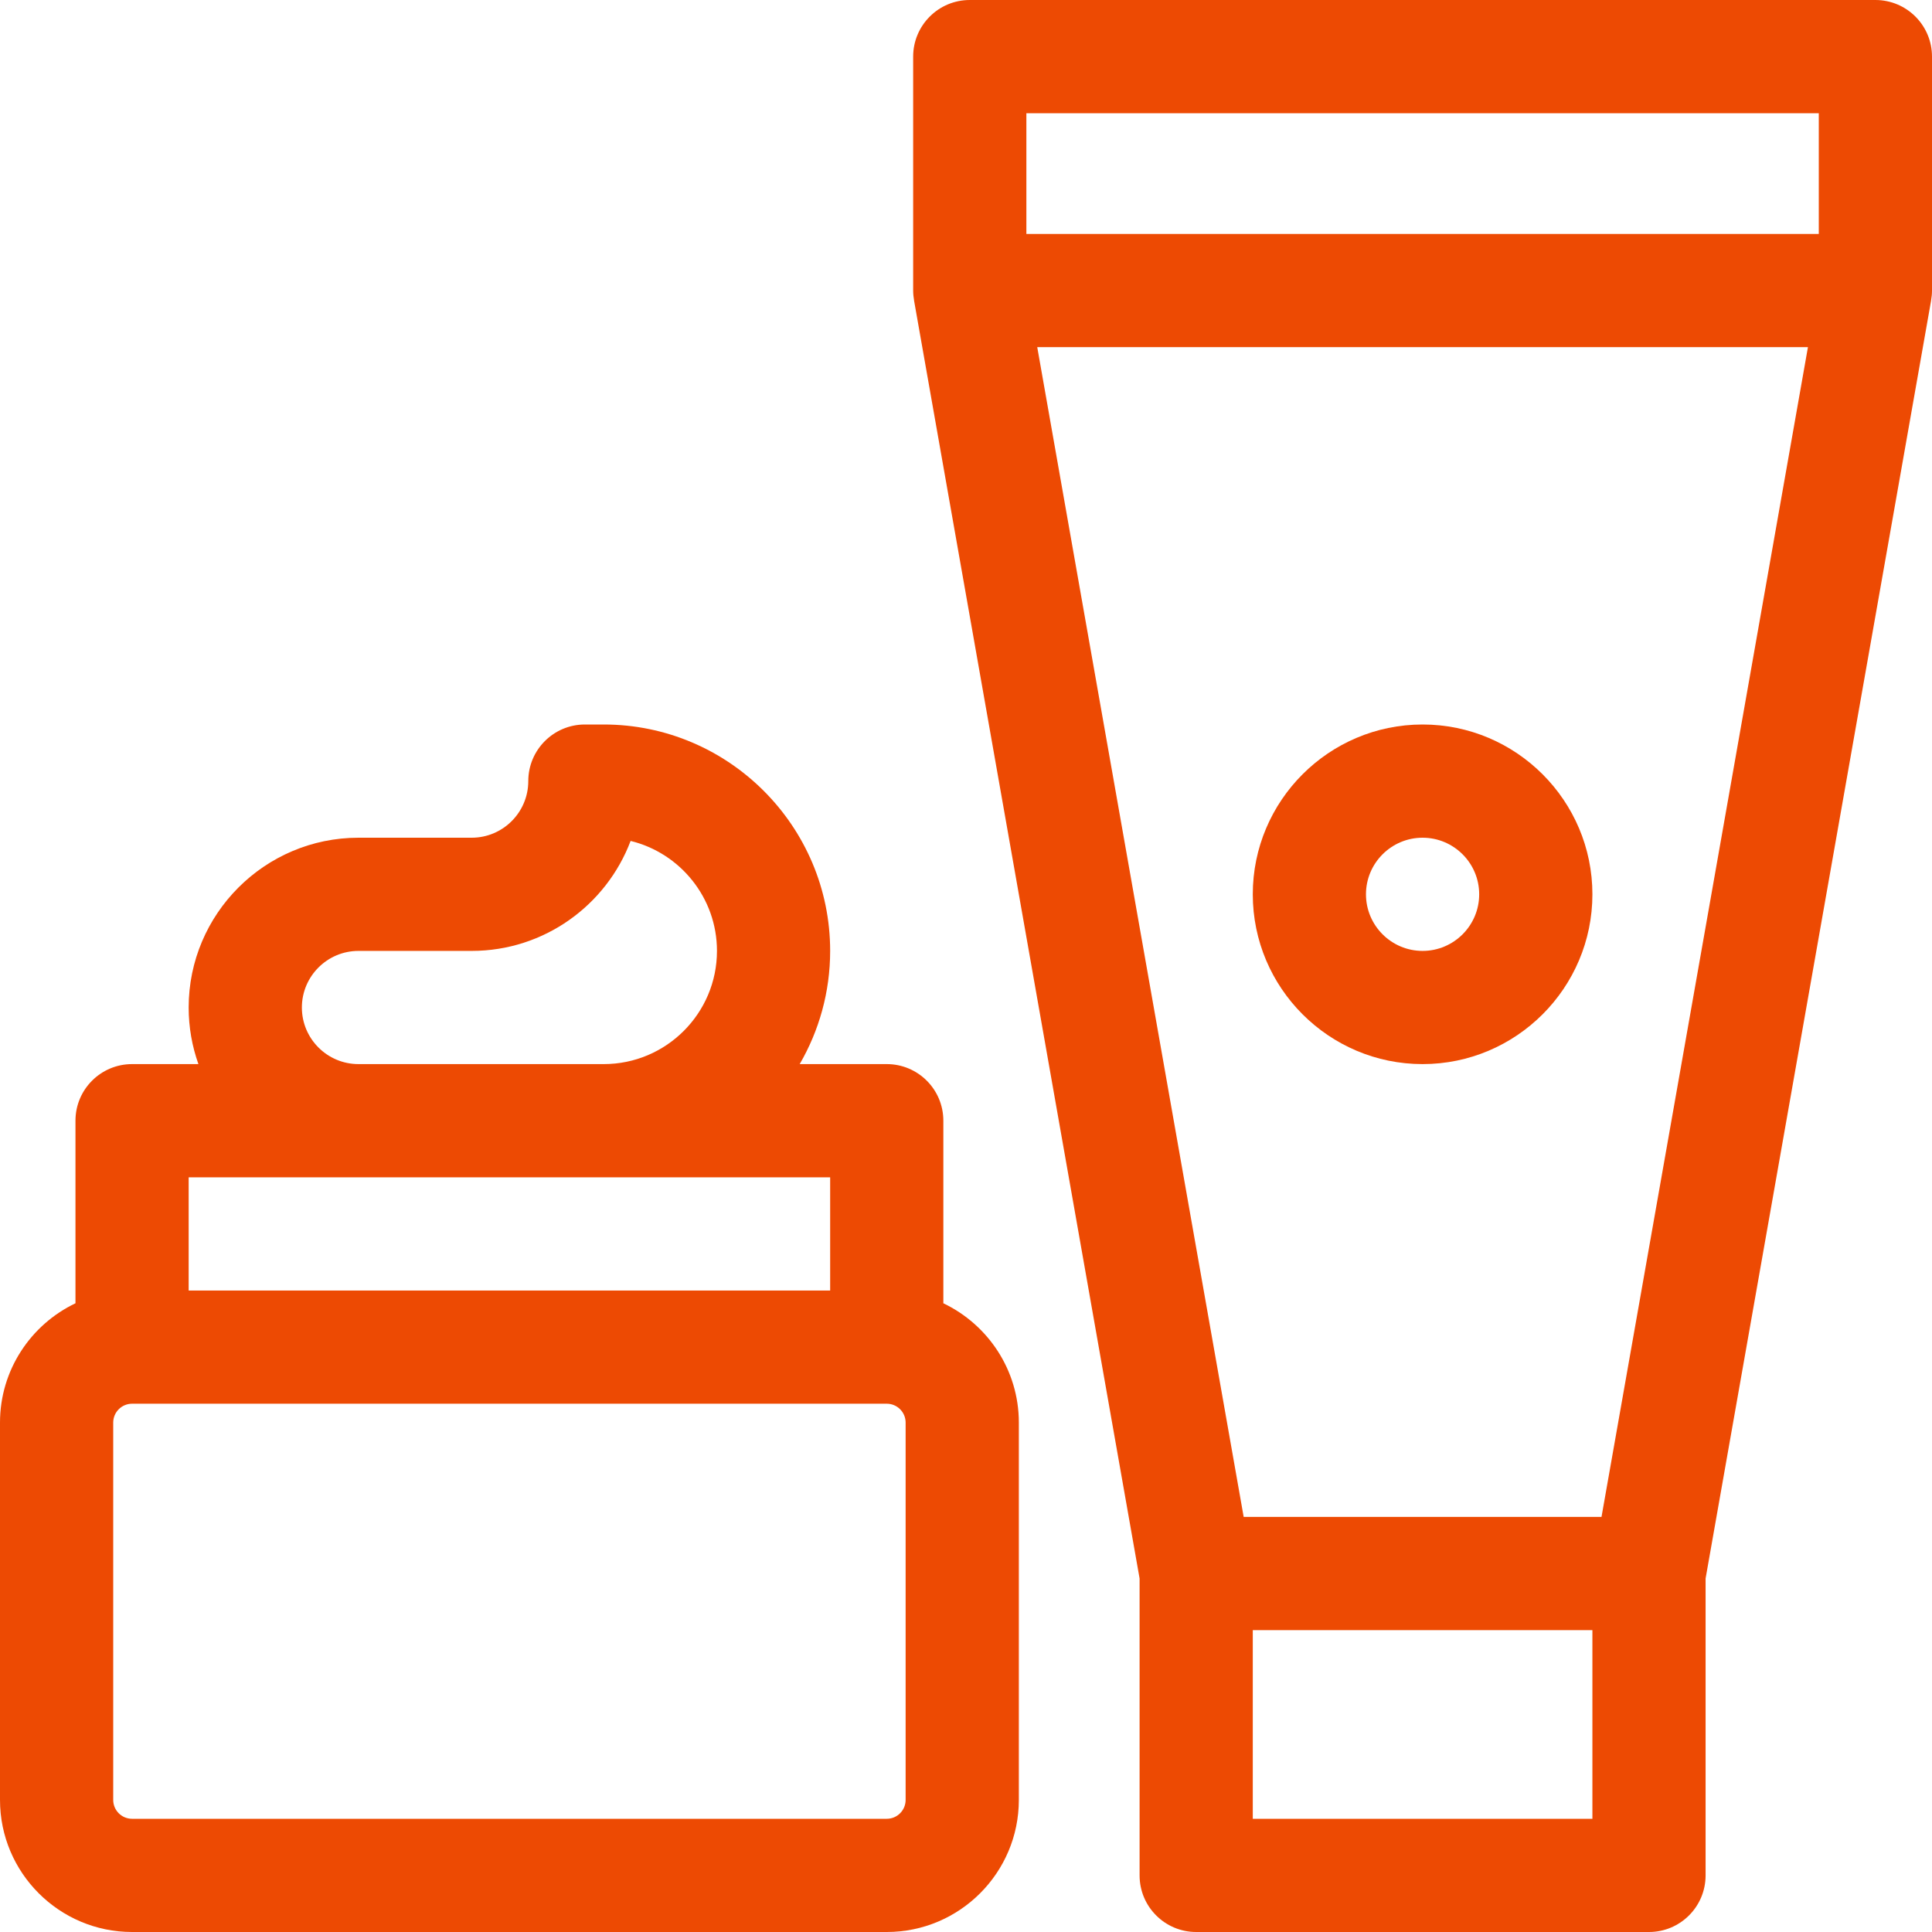
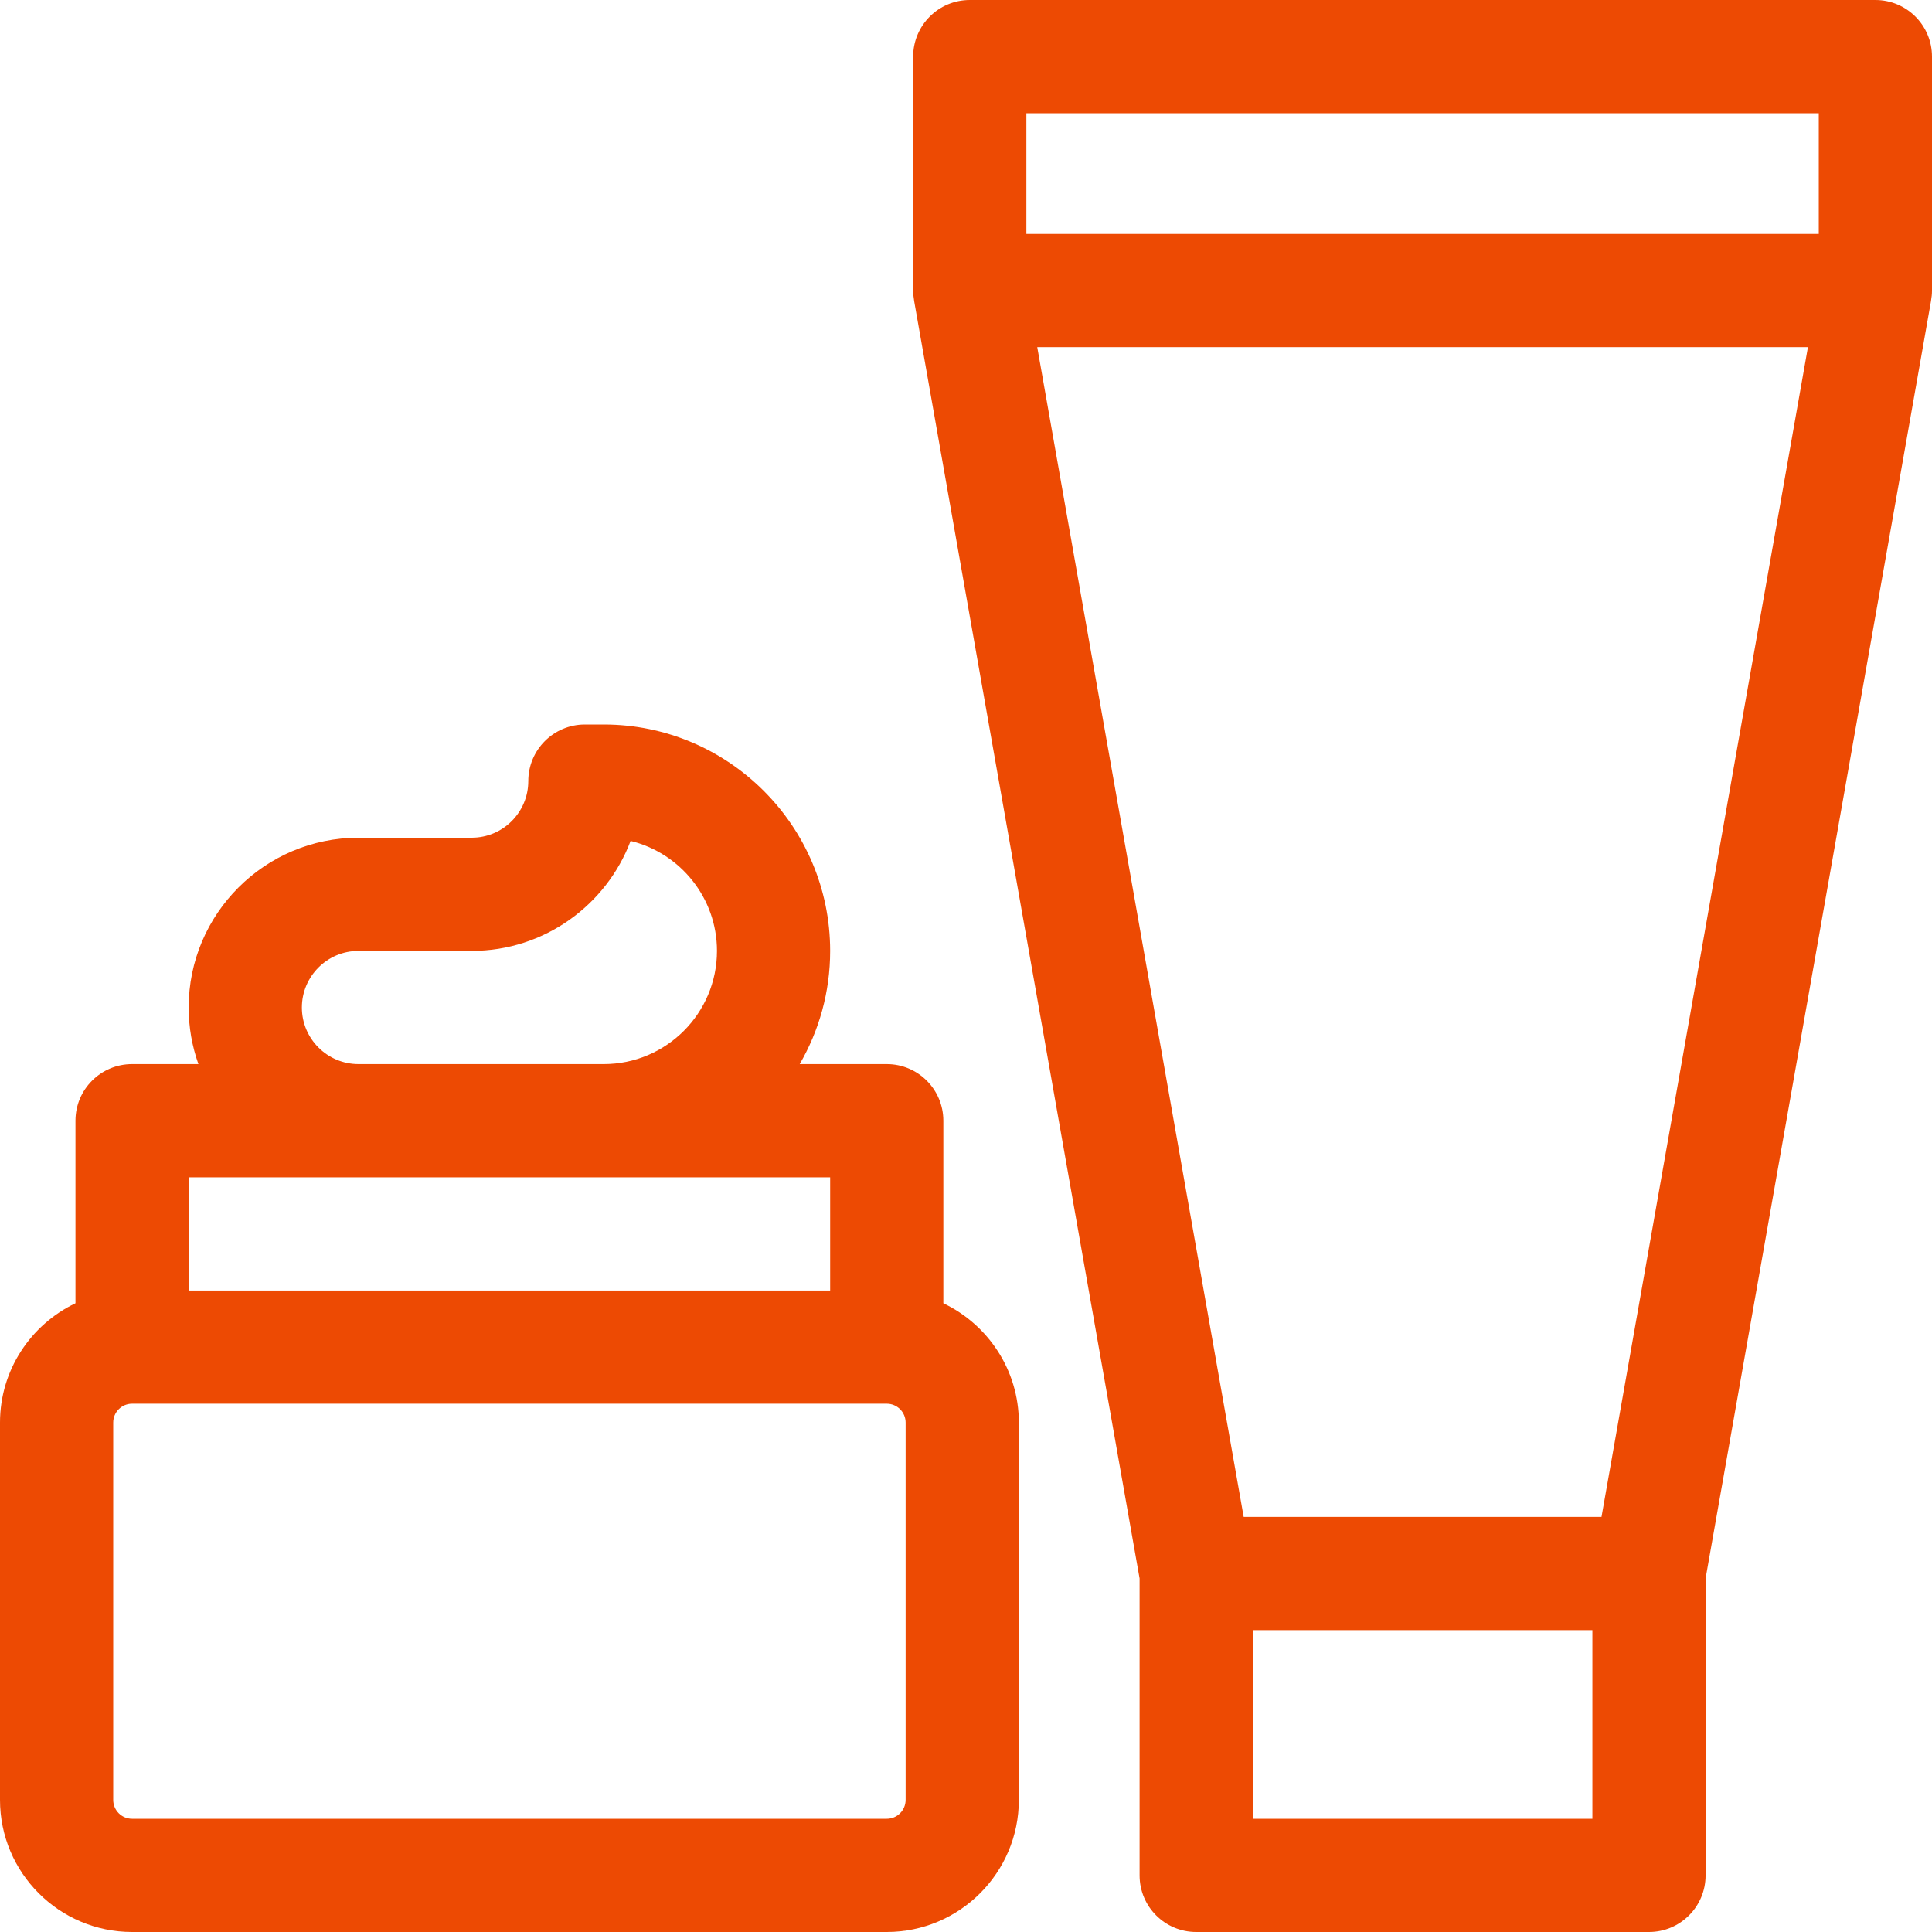
<svg xmlns="http://www.w3.org/2000/svg" width="80" height="80" viewBox="0 0 80 80" fill="none">
  <path d="M80 2.344C80 1.049 78.951 0 77.656 0H40.156C38.862 0 37.812 1.049 37.812 2.344V12.031C37.812 12.171 37.827 12.306 37.85 12.438H37.848L47.188 65.361V77.656C47.188 78.951 48.237 80 49.531 80H68.281C69.576 80 70.625 78.951 70.625 77.656V65.361L79.964 12.439H79.962C79.986 12.306 80 12.171 80 12.031V2.344ZM65.938 75.312H51.875V67.5H65.938V75.312ZM66.315 62.812H51.498L42.95 14.375H74.863L66.315 62.812ZM42.5 4.688H75.312V9.688H42.5V4.688Z" fill="#ED4A03" />
-   <path d="M58.906 44.062C62.783 44.062 65.938 40.908 65.938 37.031C65.938 33.154 62.783 30 58.906 30C55.029 30 51.875 33.154 51.875 37.031C51.875 40.908 55.029 44.062 58.906 44.062ZM58.906 34.688C60.199 34.688 61.25 35.739 61.25 37.031C61.25 38.324 60.199 39.375 58.906 39.375C57.614 39.375 56.562 38.324 56.562 37.031C56.562 35.739 57.614 34.688 58.906 34.688Z" fill="#ED4A03" />
  <path d="M39.062 53.966V46.406C39.062 45.112 38.013 44.062 36.719 44.062H33.114C33.914 42.682 34.375 41.082 34.375 39.375C34.375 34.206 30.169 30 25 30H24.219C22.924 30 21.875 31.049 21.875 32.344C21.875 33.636 20.824 34.688 19.531 34.688H14.844C10.967 34.688 7.812 37.842 7.812 41.719C7.812 42.54 7.955 43.329 8.216 44.062H5.469C4.174 44.062 3.125 45.112 3.125 46.406V53.966C1.279 54.846 0 56.729 0 58.906V74.531C0 77.547 2.453 80 5.469 80H36.719C39.734 80 42.188 77.547 42.188 74.531V58.906C42.188 56.729 40.908 54.846 39.062 53.966ZM12.5 41.719C12.5 40.426 13.551 39.375 14.844 39.375H19.531C22.537 39.375 25.108 37.479 26.112 34.821C28.162 35.321 29.688 37.173 29.688 39.375C29.688 41.96 27.585 44.062 25 44.062H14.844C13.551 44.062 12.5 43.011 12.5 41.719ZM7.812 48.75H34.375V53.438H7.812V48.75ZM4.688 58.906C4.688 58.475 5.038 58.125 5.469 58.125H36.719C37.15 58.125 37.5 58.475 37.5 58.906V74.531C37.5 74.962 37.15 75.312 36.719 75.312H5.469C5.038 75.312 4.688 74.962 4.688 74.531V58.906Z" fill="#ED4A03" />
</svg>